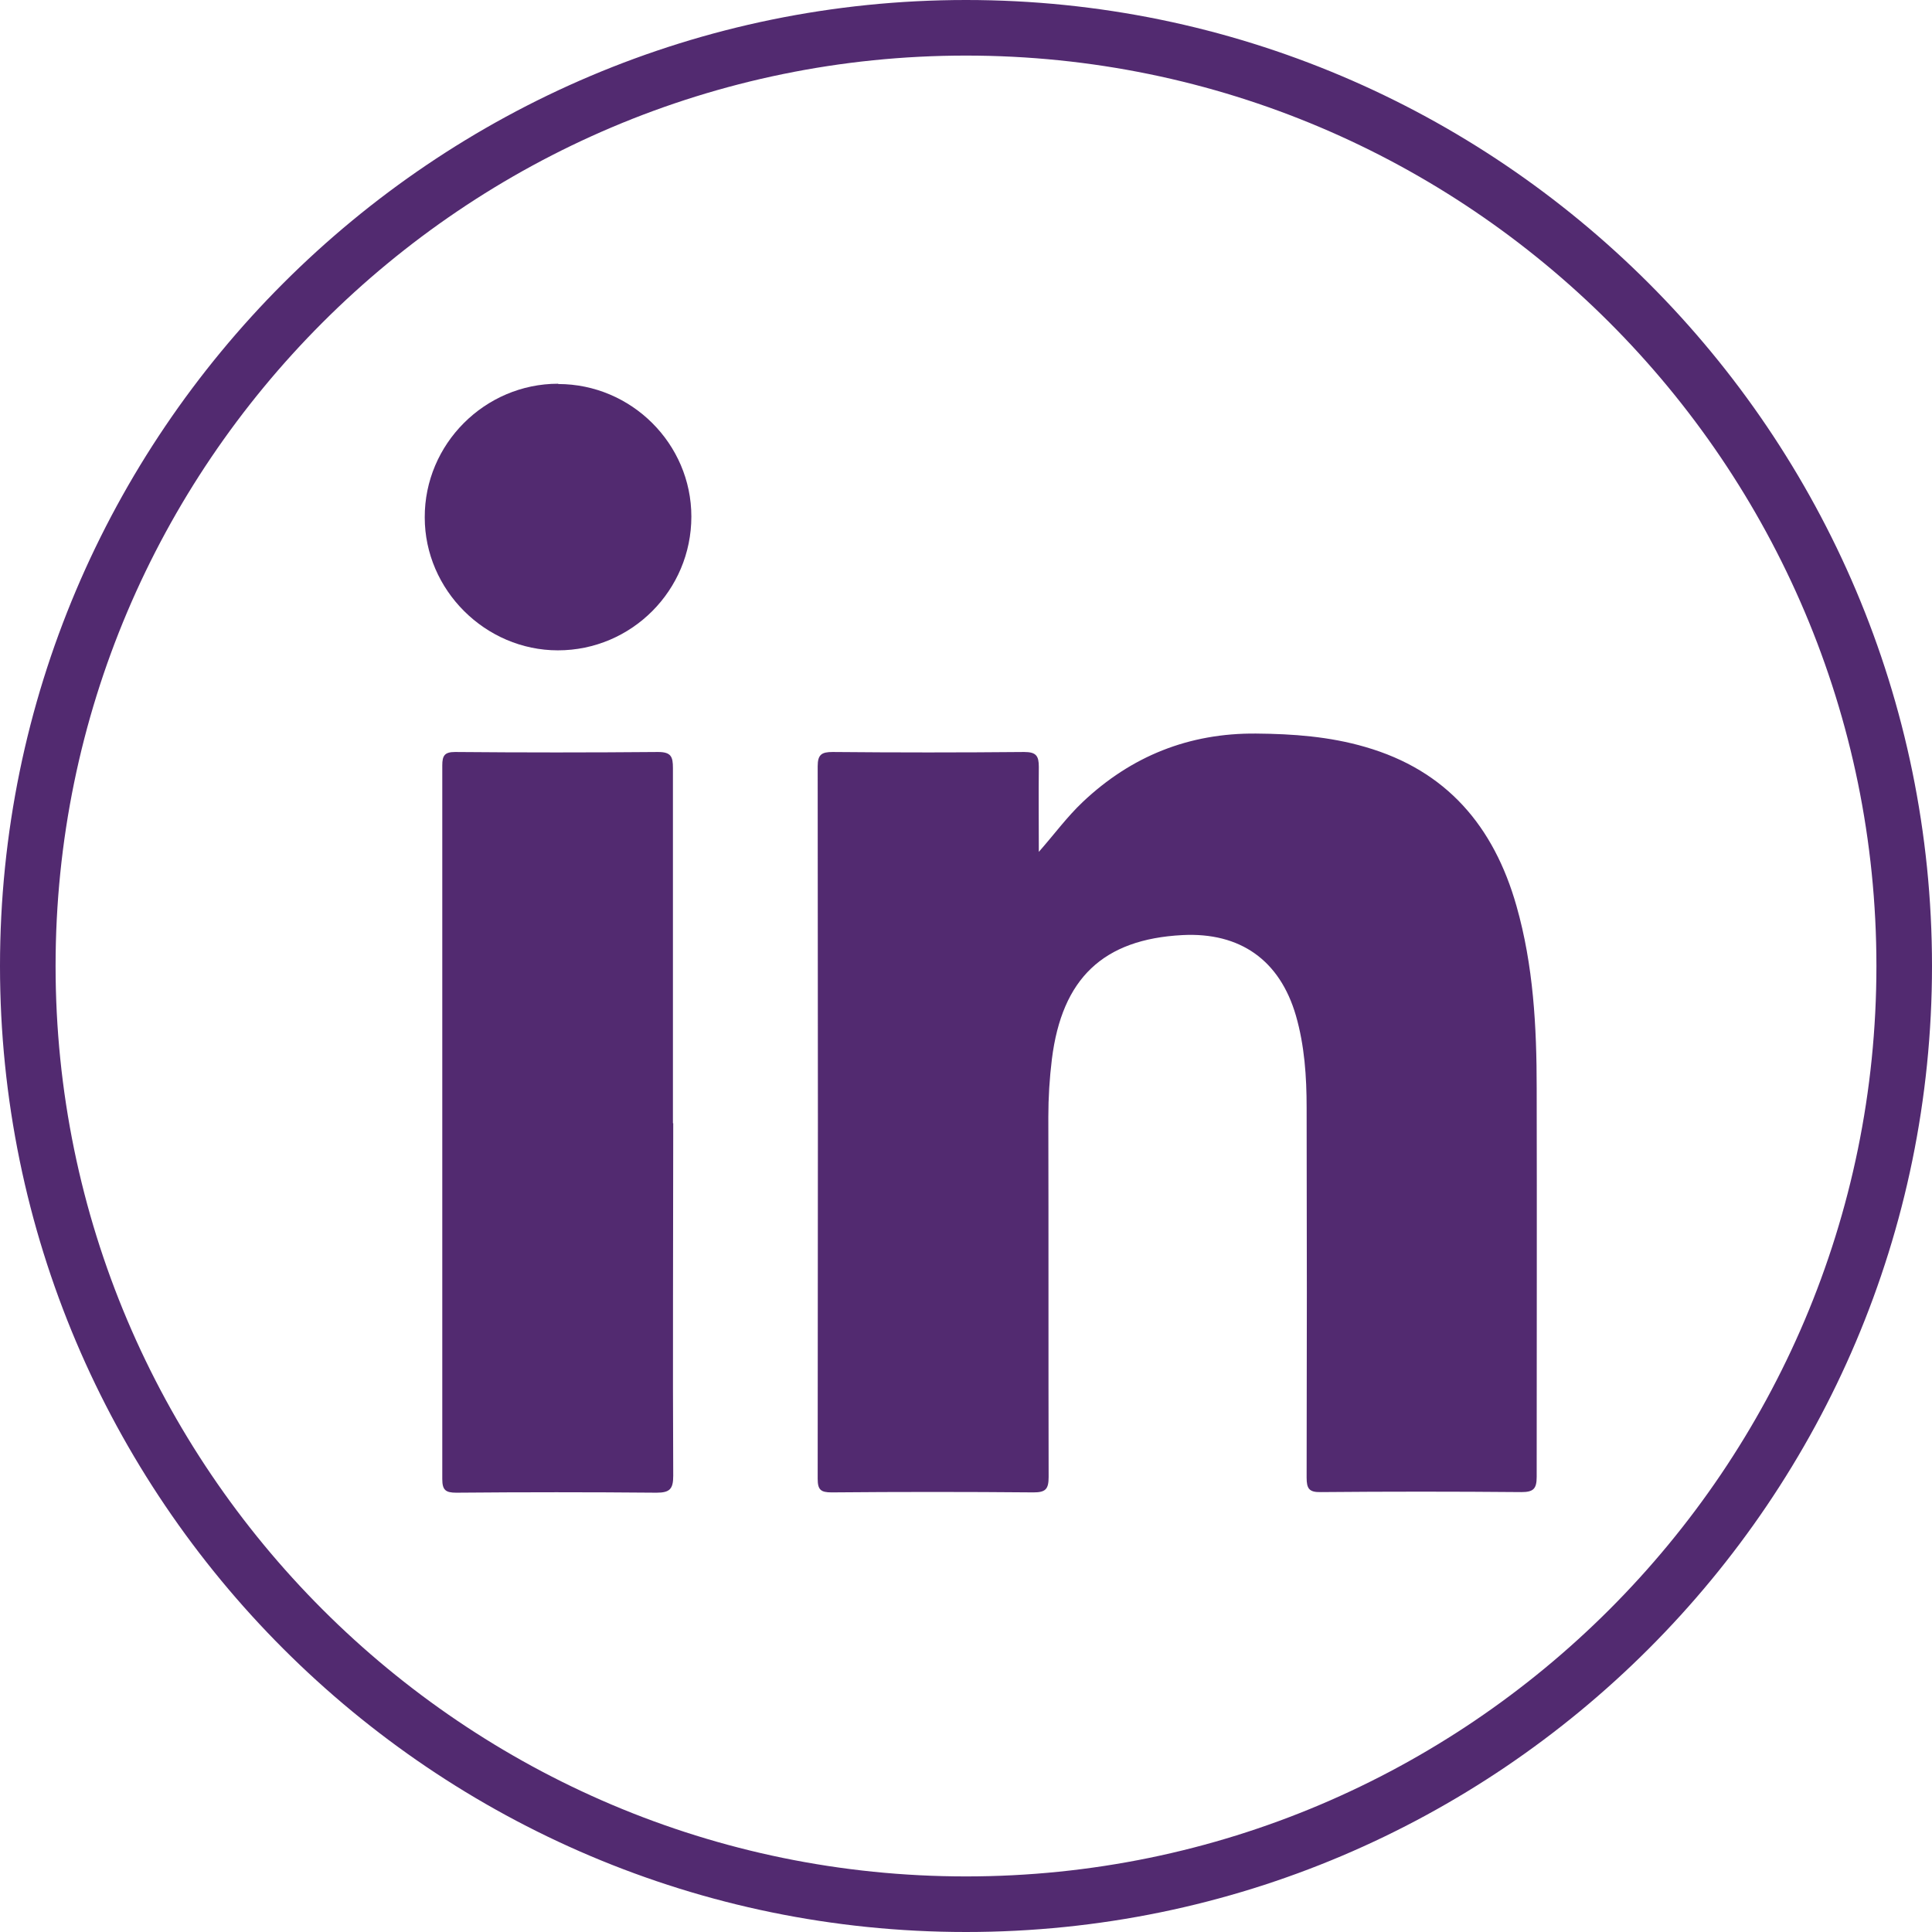
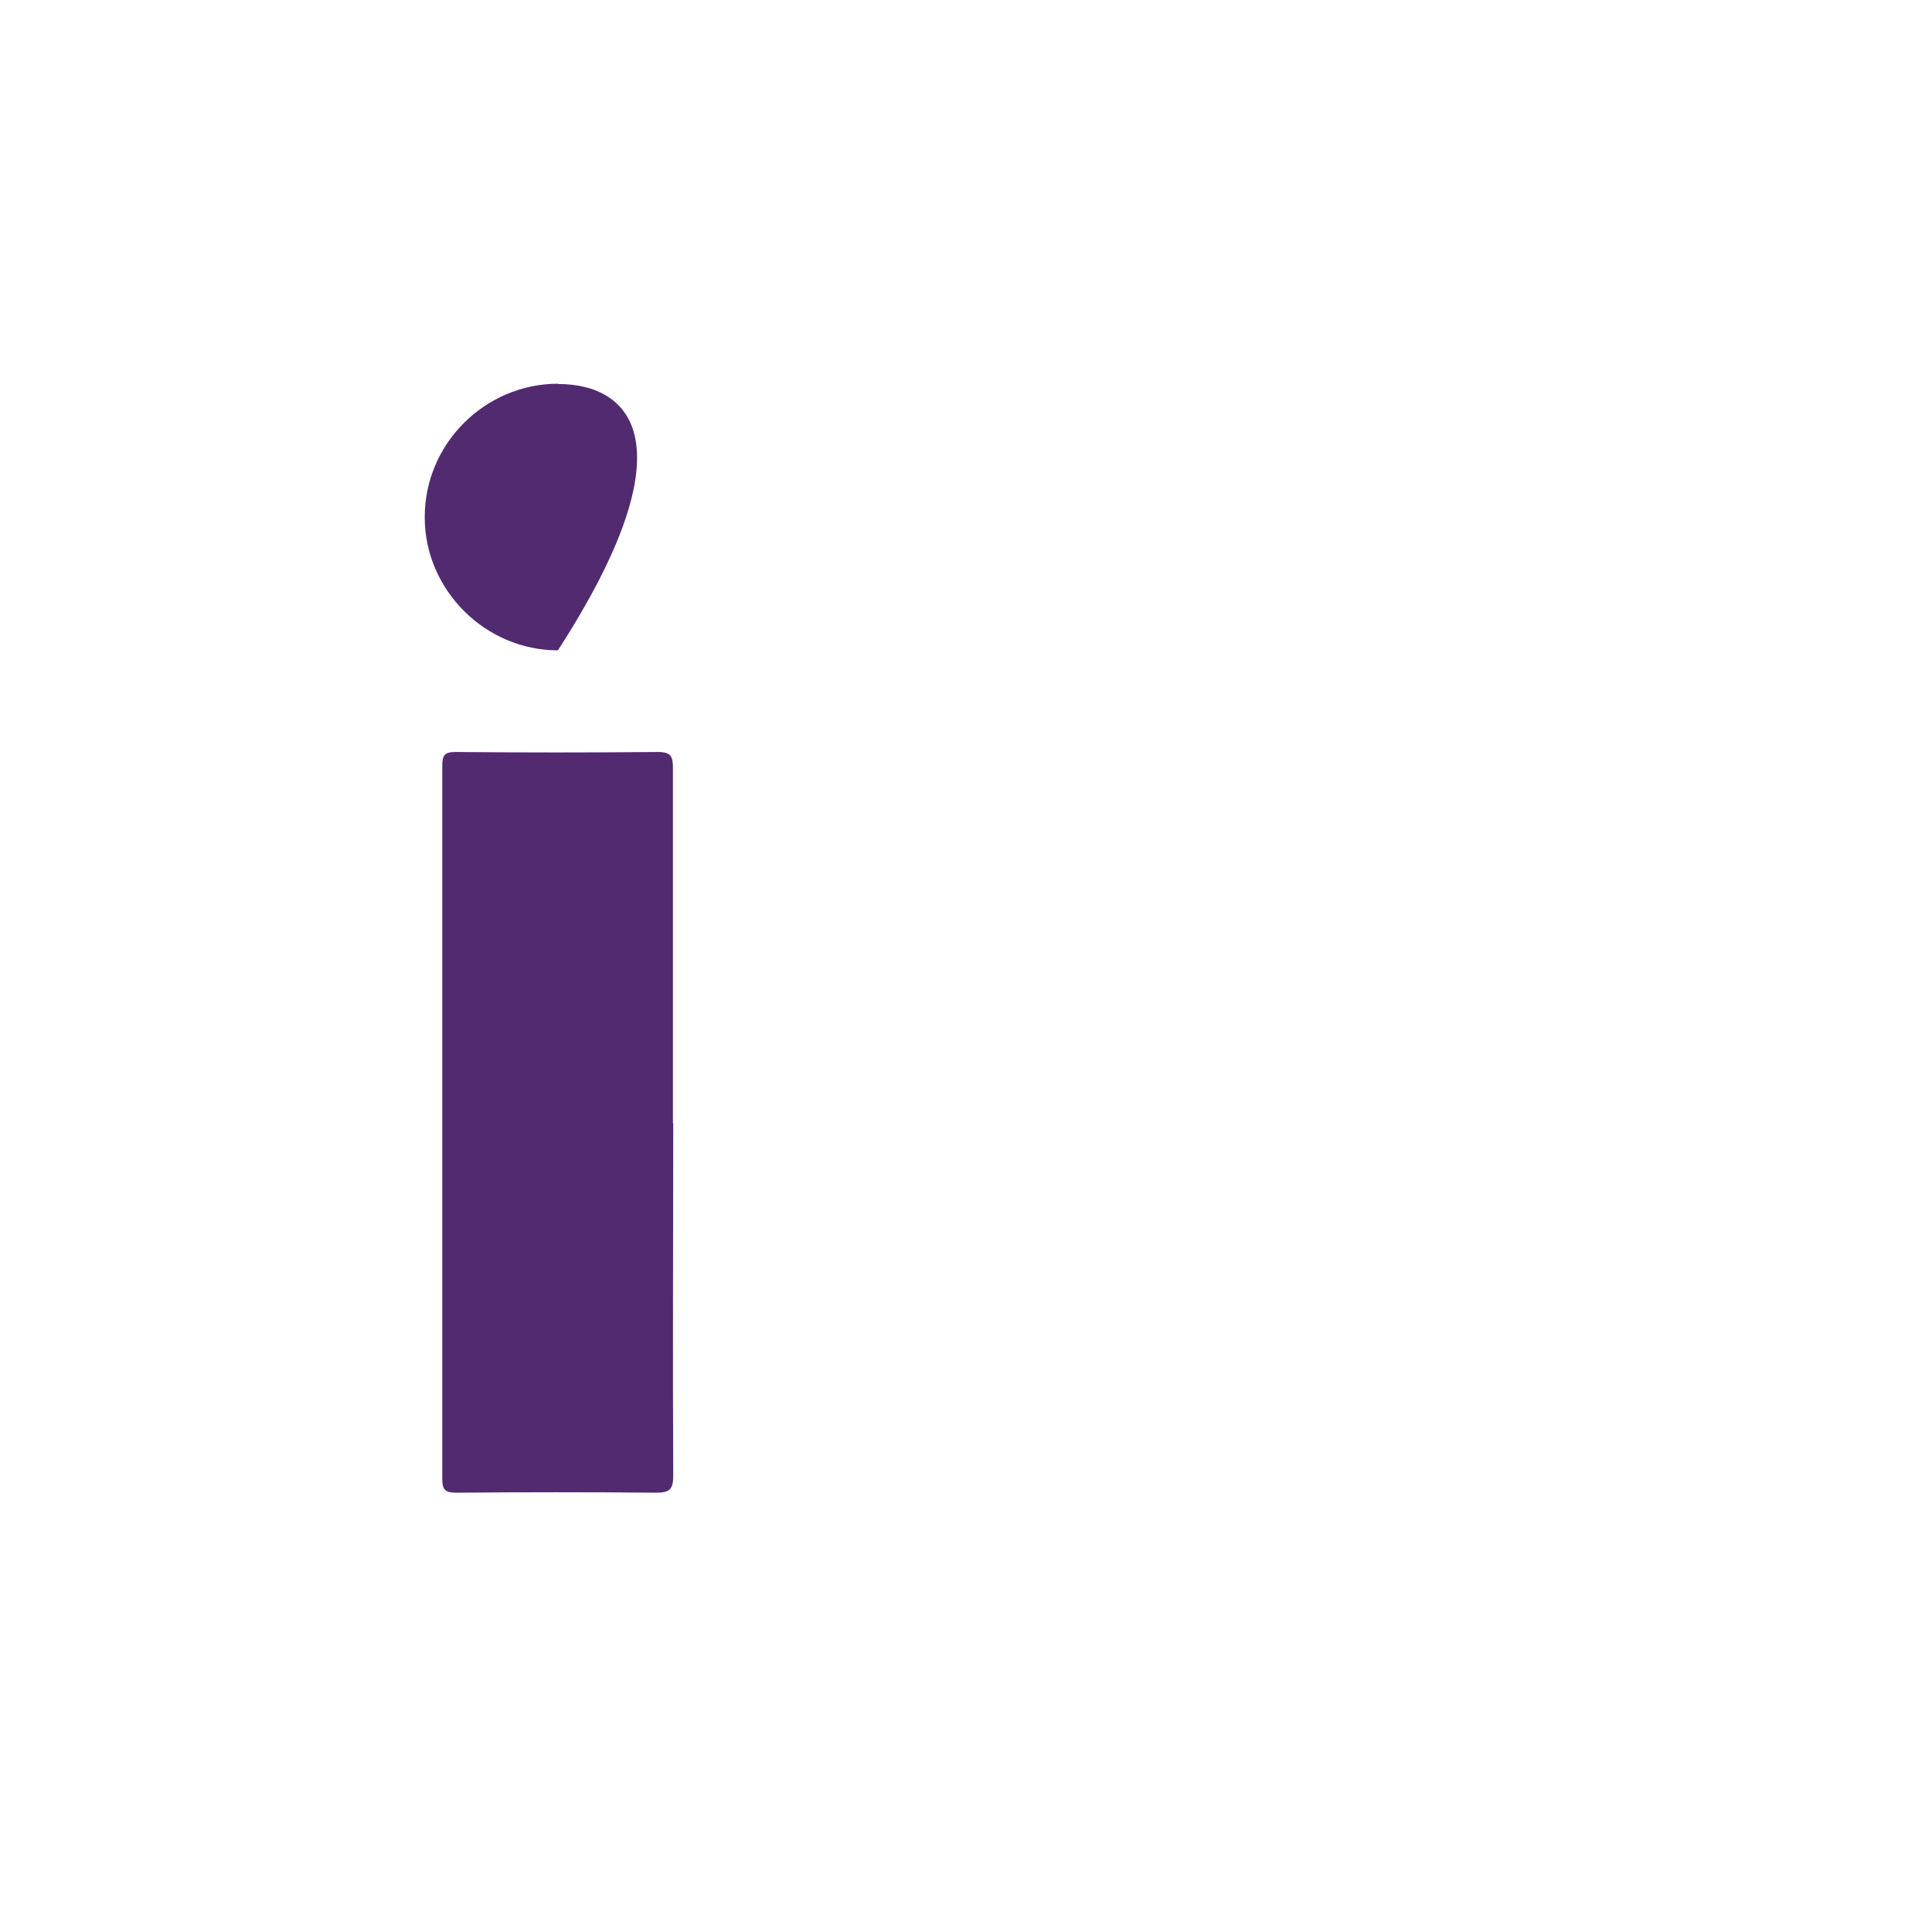
<svg xmlns="http://www.w3.org/2000/svg" width="65" height="65" viewBox="0 0 65 65" fill="none">
-   <path d="M32.5 0C14.58 0 0 14.58 0 32.5C0 50.42 14.58 65 32.5 65C50.42 65 65 50.42 65 32.5C65 14.58 50.42 0 32.5 0ZM32.5 63.13C15.61 63.13 1.87 49.39 1.87 32.5C1.87 15.61 15.61 1.87 32.5 1.87C49.39 1.87 63.13 15.61 63.13 32.5C63.13 49.39 49.39 63.13 32.5 63.13Z" fill="#522A70" />
-   <path d="M45.93 25.13C44.73 24.78 43.5 24.69 42.26 24.68C40 24.66 38.06 25.44 36.43 26.98C35.9 27.48 35.47 28.07 34.95 28.66C34.95 27.7 34.94 26.75 34.95 25.8C34.95 25.43 34.86 25.3 34.46 25.3C32.31 25.32 30.16 25.32 28.01 25.3C27.64 25.3 27.51 25.39 27.51 25.78C27.52 33.77 27.52 41.76 27.51 49.75C27.51 50.12 27.61 50.21 27.98 50.21C30.24 50.19 32.51 50.19 34.77 50.21C35.18 50.21 35.28 50.1 35.28 49.69C35.27 45.65 35.28 41.62 35.27 37.58C35.27 36.93 35.31 36.28 35.39 35.63C35.73 32.92 37.11 31.6 39.78 31.46C41.73 31.36 43.06 32.31 43.6 34.17C43.89 35.18 43.96 36.22 43.96 37.26C43.97 41.41 43.97 45.56 43.96 49.71C43.96 50.08 44.04 50.21 44.44 50.2C46.69 50.18 48.93 50.18 51.18 50.2C51.58 50.2 51.7 50.1 51.7 49.69C51.7 45.33 51.71 40.97 51.7 36.61C51.7 34.54 51.59 32.48 51.02 30.48C50.26 27.8 48.67 25.92 45.93 25.13Z" fill="#522A70" />
  <path d="M22.64 37.79C22.64 33.81 22.64 29.82 22.64 25.84C22.64 25.46 22.58 25.3 22.14 25.3C19.86 25.32 17.58 25.32 15.31 25.3C14.96 25.3 14.88 25.42 14.88 25.75C14.88 33.75 14.88 41.75 14.88 49.76C14.88 50.13 14.99 50.22 15.35 50.22C17.6 50.2 19.84 50.2 22.09 50.22C22.54 50.22 22.65 50.09 22.65 49.65C22.63 45.7 22.65 41.75 22.65 37.79H22.64Z" fill="#522A70" />
-   <path d="M18.78 12.91C16.31 12.91 14.28 14.94 14.29 17.41C14.29 19.85 16.33 21.88 18.77 21.88C21.25 21.88 23.26 19.86 23.26 17.38C23.26 14.93 21.24 12.92 18.78 12.92V12.91Z" fill="#522A70" />
+   <path d="M18.78 12.91C16.31 12.91 14.28 14.94 14.29 17.41C14.29 19.85 16.33 21.88 18.77 21.88C23.26 14.93 21.24 12.92 18.78 12.92V12.91Z" fill="#522A70" />
</svg>